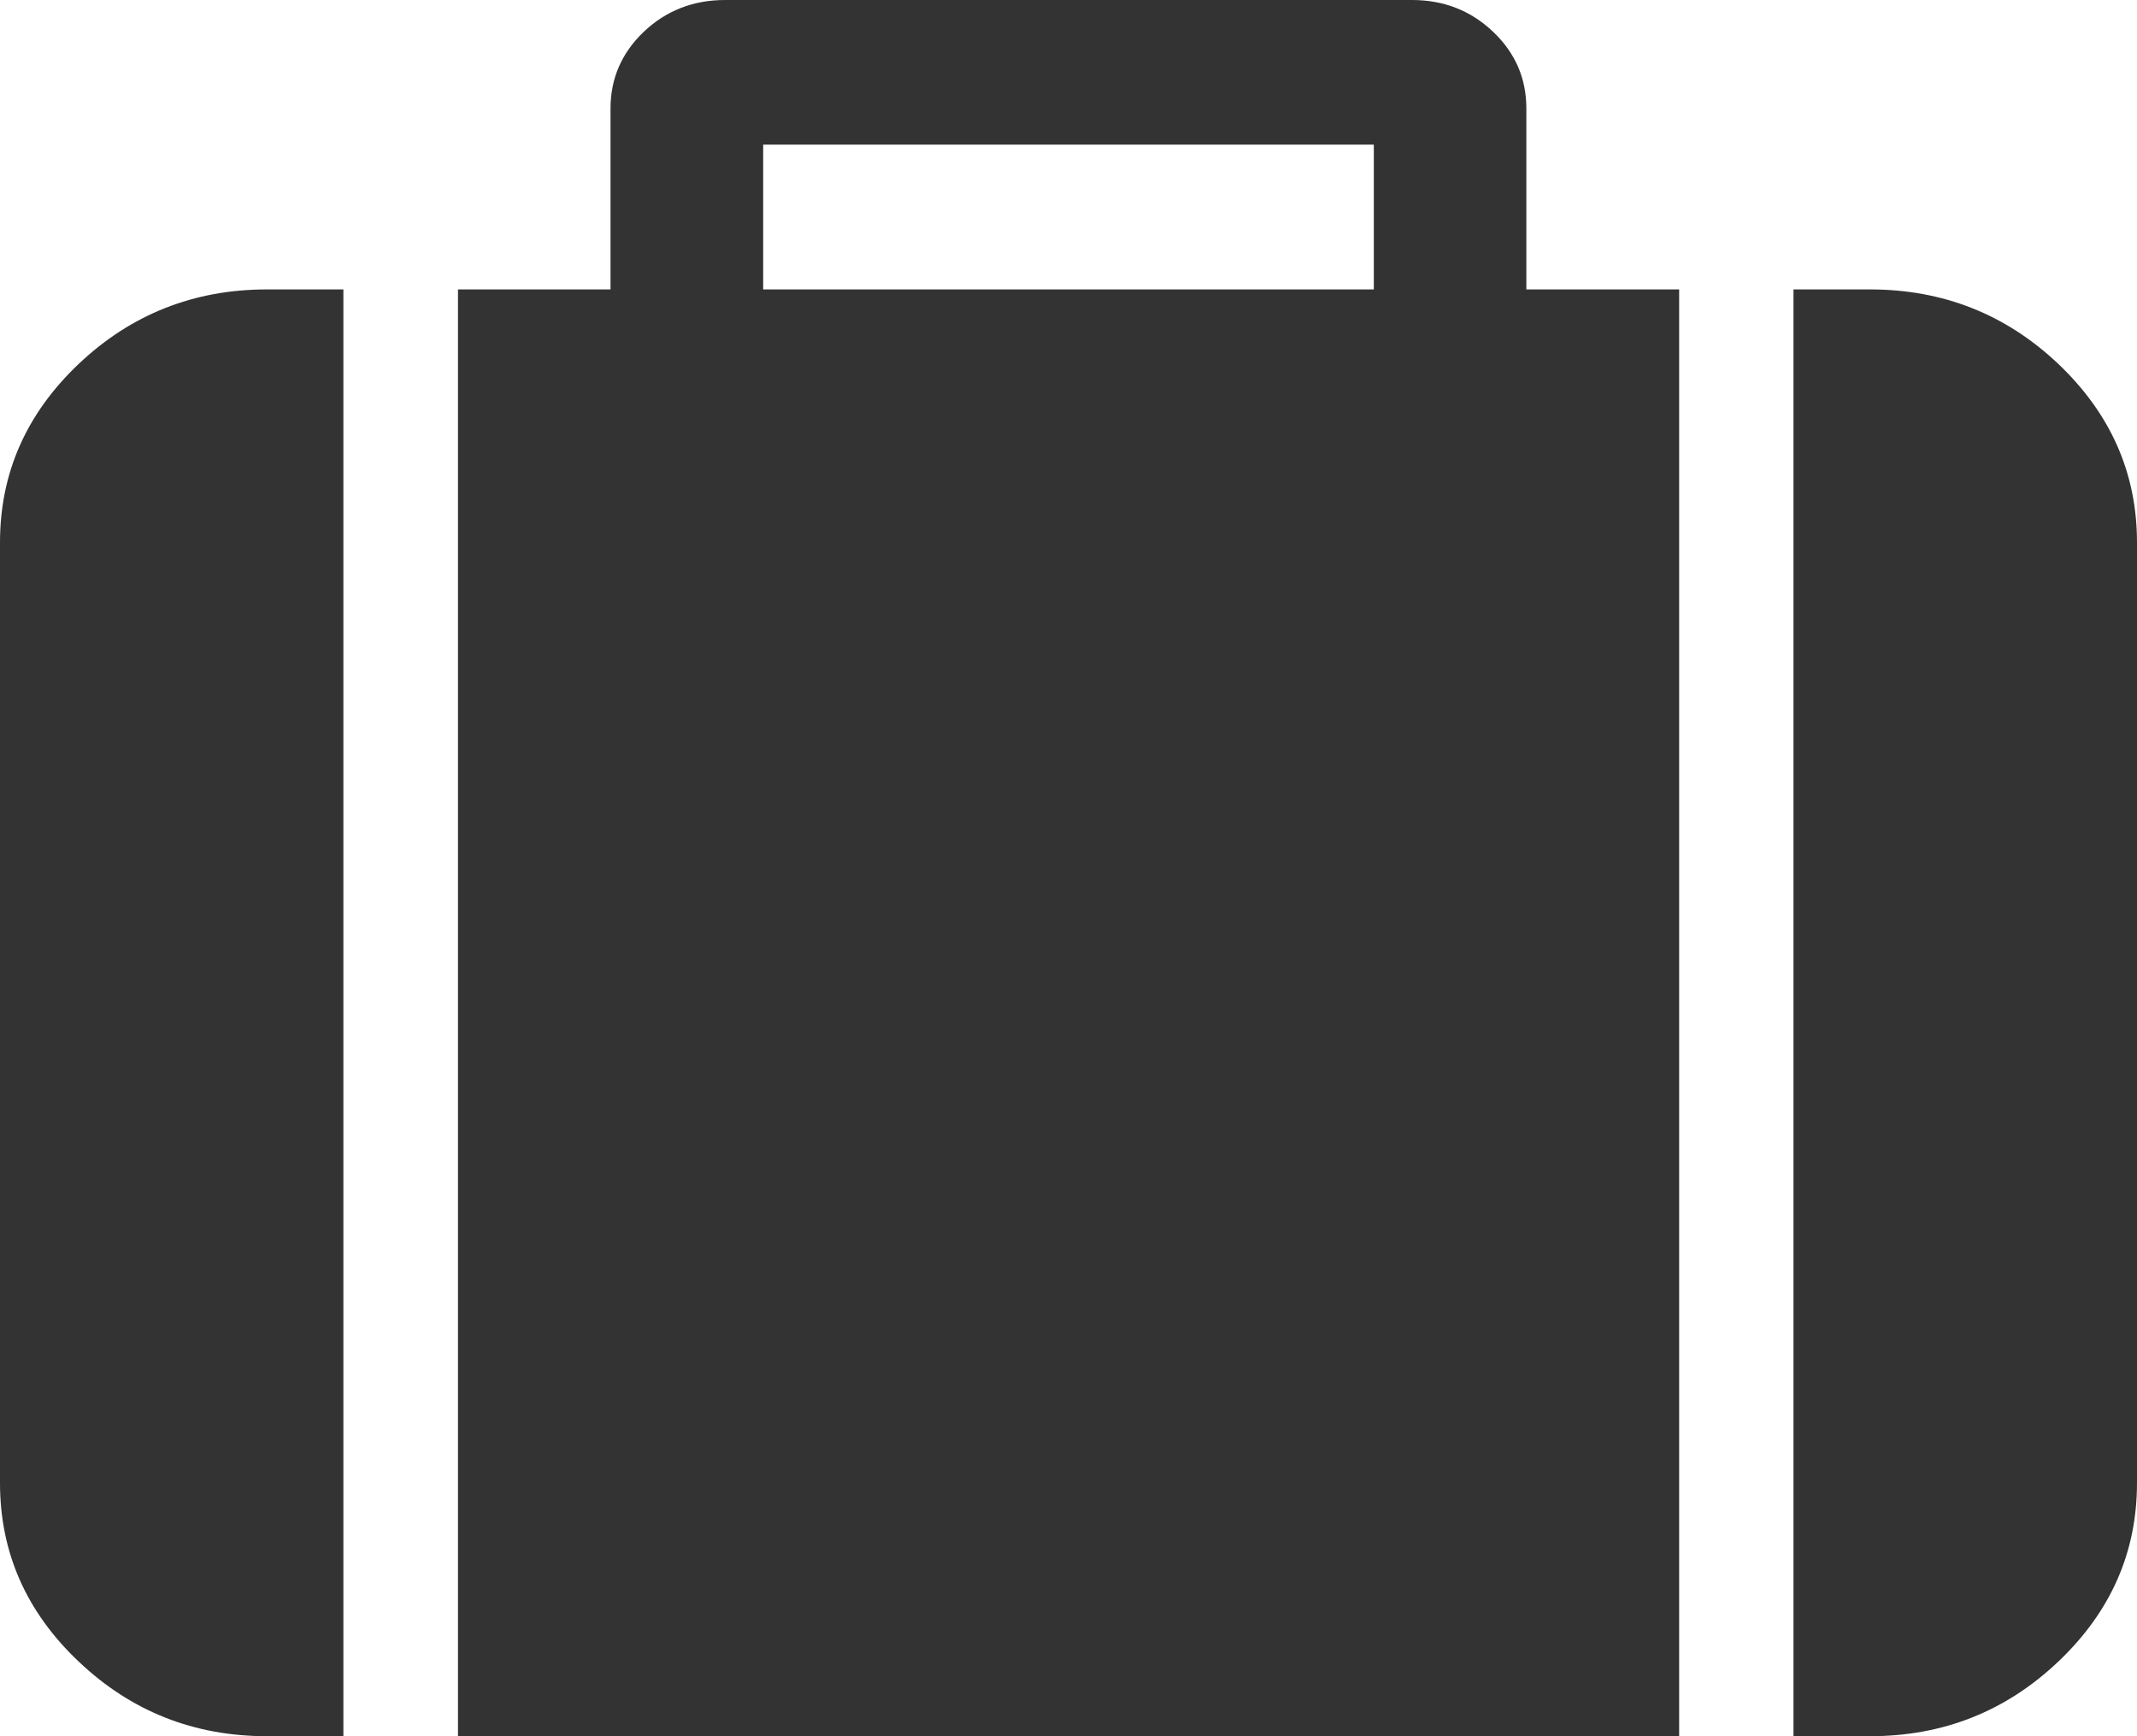
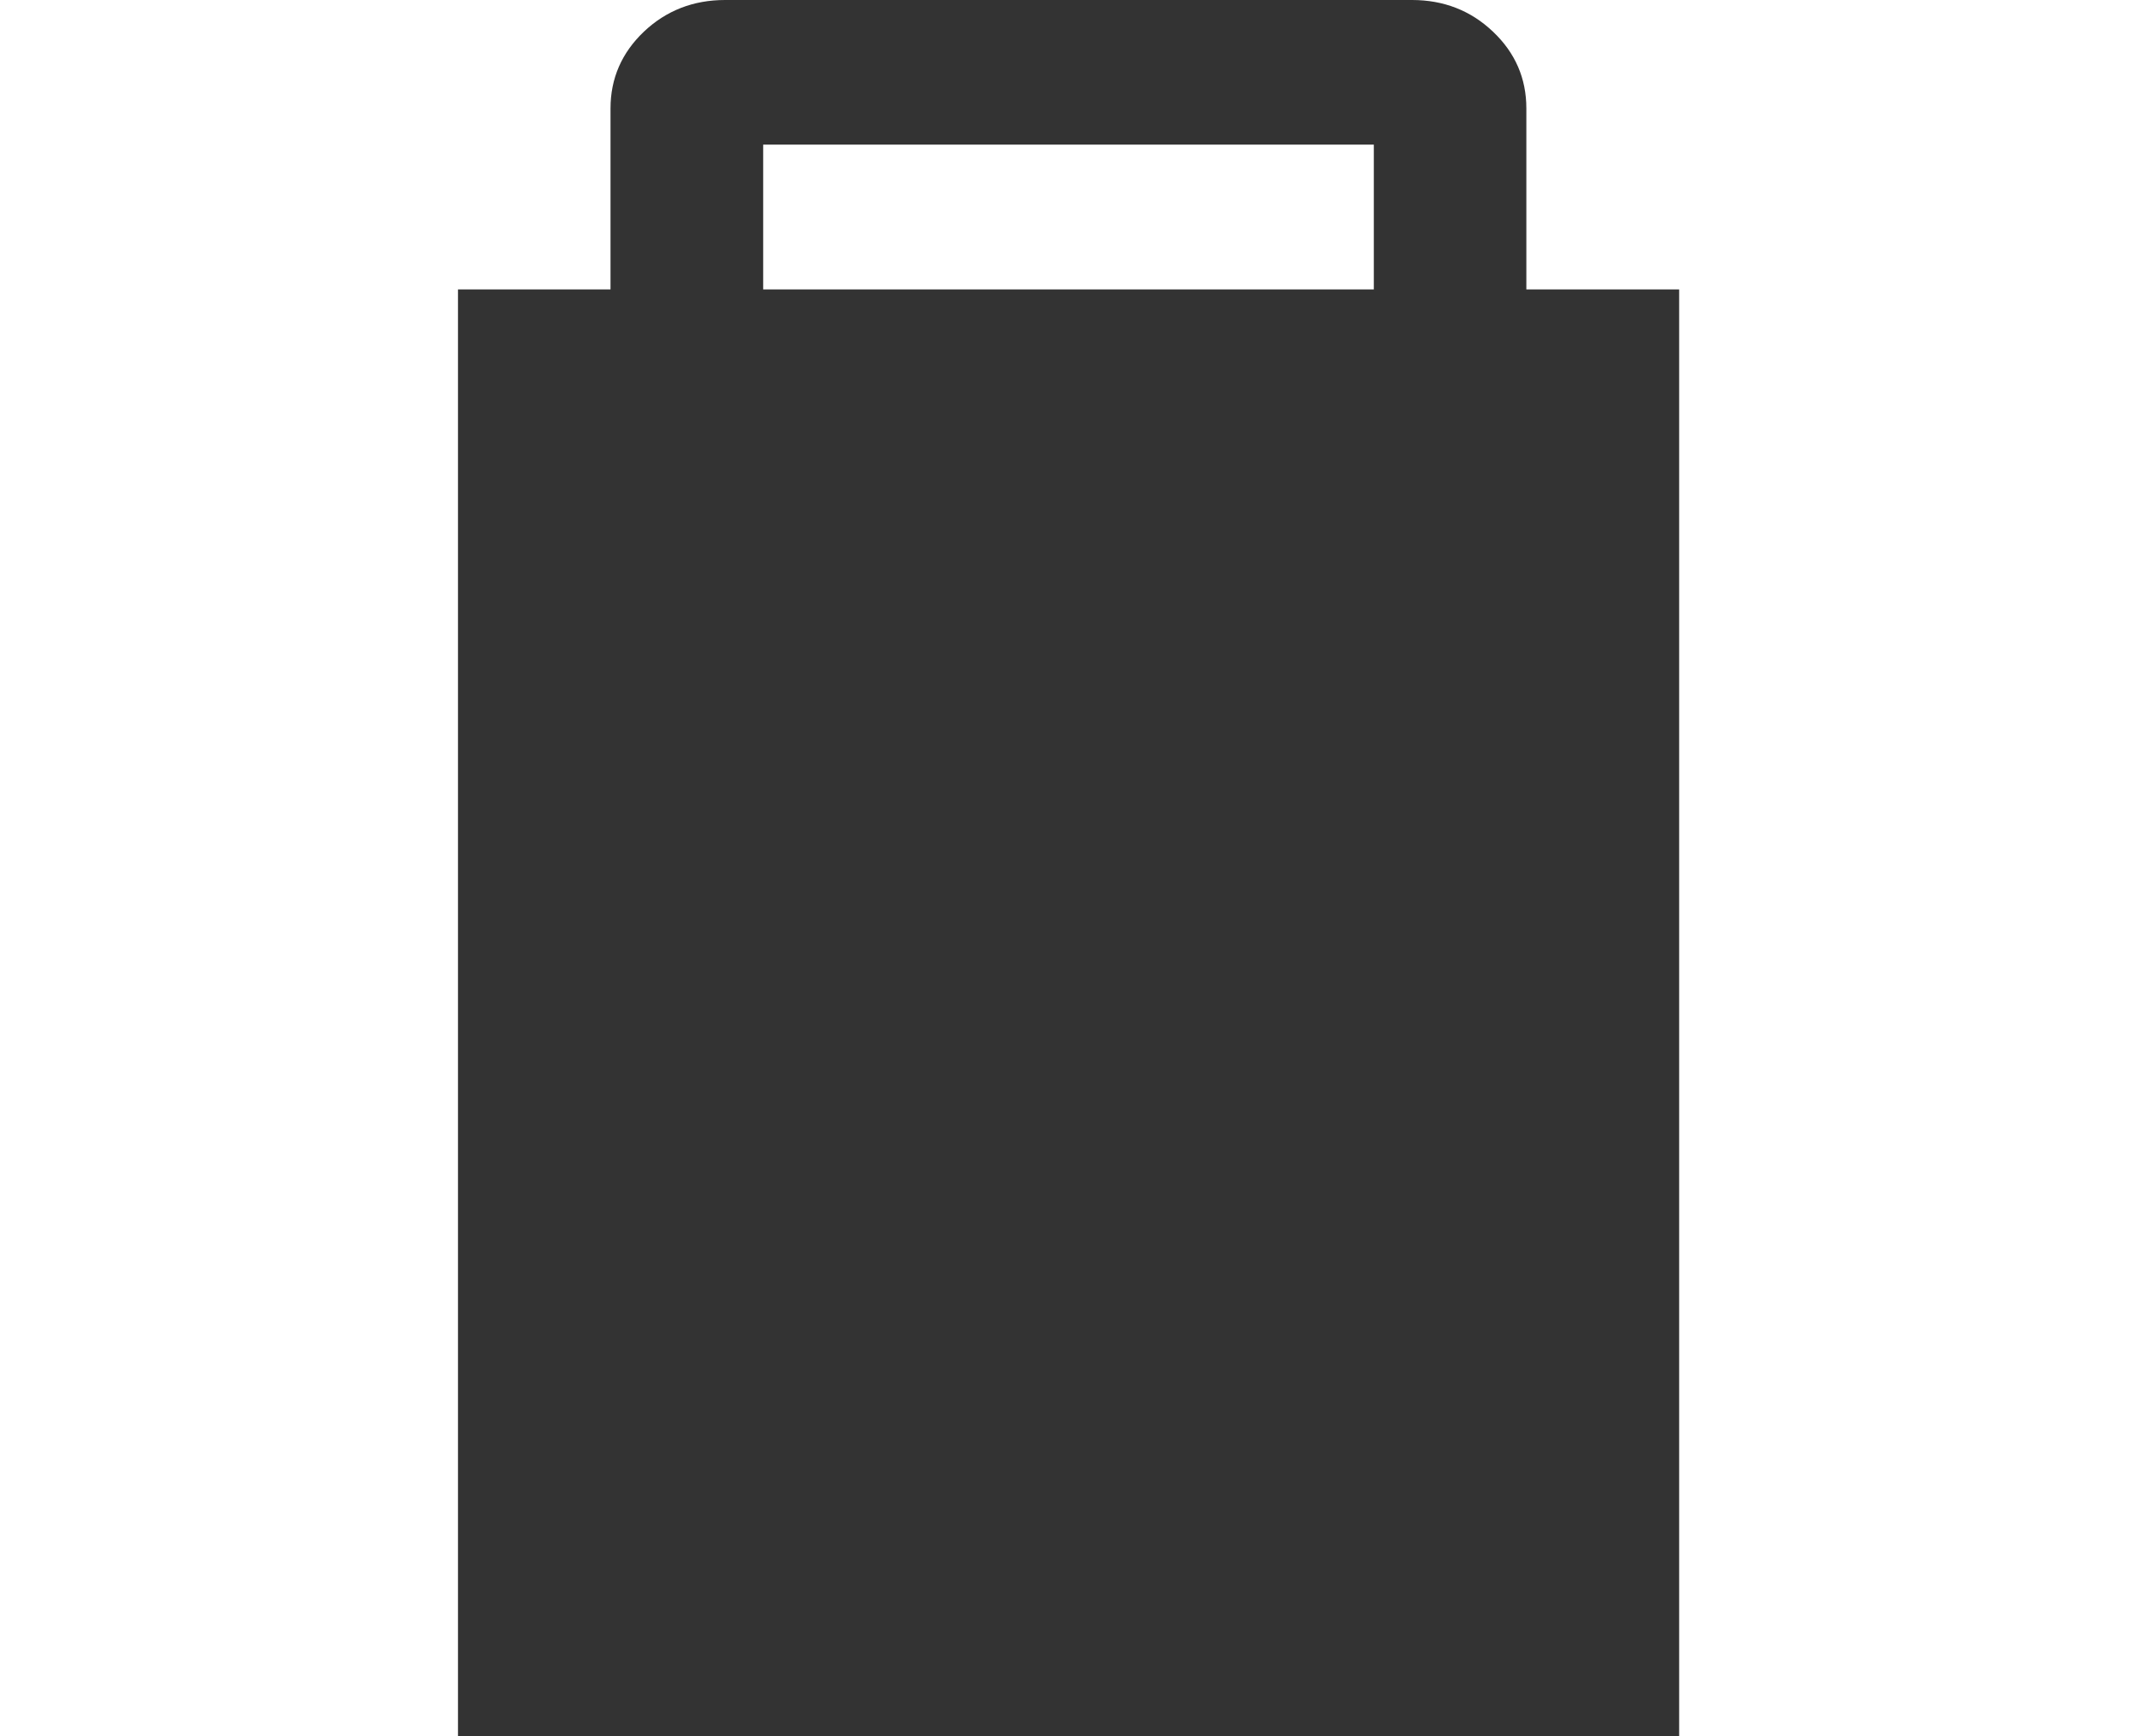
<svg xmlns="http://www.w3.org/2000/svg" width="16" height="13" viewBox="0 0 16 13" fill="none">
-   <path d="M0.589 2.725C0.196 3.098 0 3.543 0 4.062V11.104C0 11.623 0.196 12.069 0.589 12.441C0.982 12.814 1.452 13 2 13H2.571V2.167H2C1.452 2.167 0.982 2.353 0.589 2.725Z" fill="#333333" />
  <path d="M11.428 0.812C11.428 0.587 11.345 0.395 11.178 0.237C11.012 0.079 10.809 0 10.572 0H5.429C5.191 0 4.988 0.079 4.821 0.237C4.655 0.395 4.571 0.587 4.571 0.812V2.167H3.429V13H12.572V2.167H11.428V0.812ZM10.286 2.167H5.714V1.083H10.286V2.167Z" fill="#333333" />
-   <path d="M15.411 2.725C15.018 2.353 14.548 2.167 14 2.167H13.428V13H14C14.548 13 15.018 12.814 15.411 12.441C15.803 12.069 16 11.623 16 11.104V4.062C16 3.543 15.803 3.098 15.411 2.725Z" fill="#333333" />
</svg>